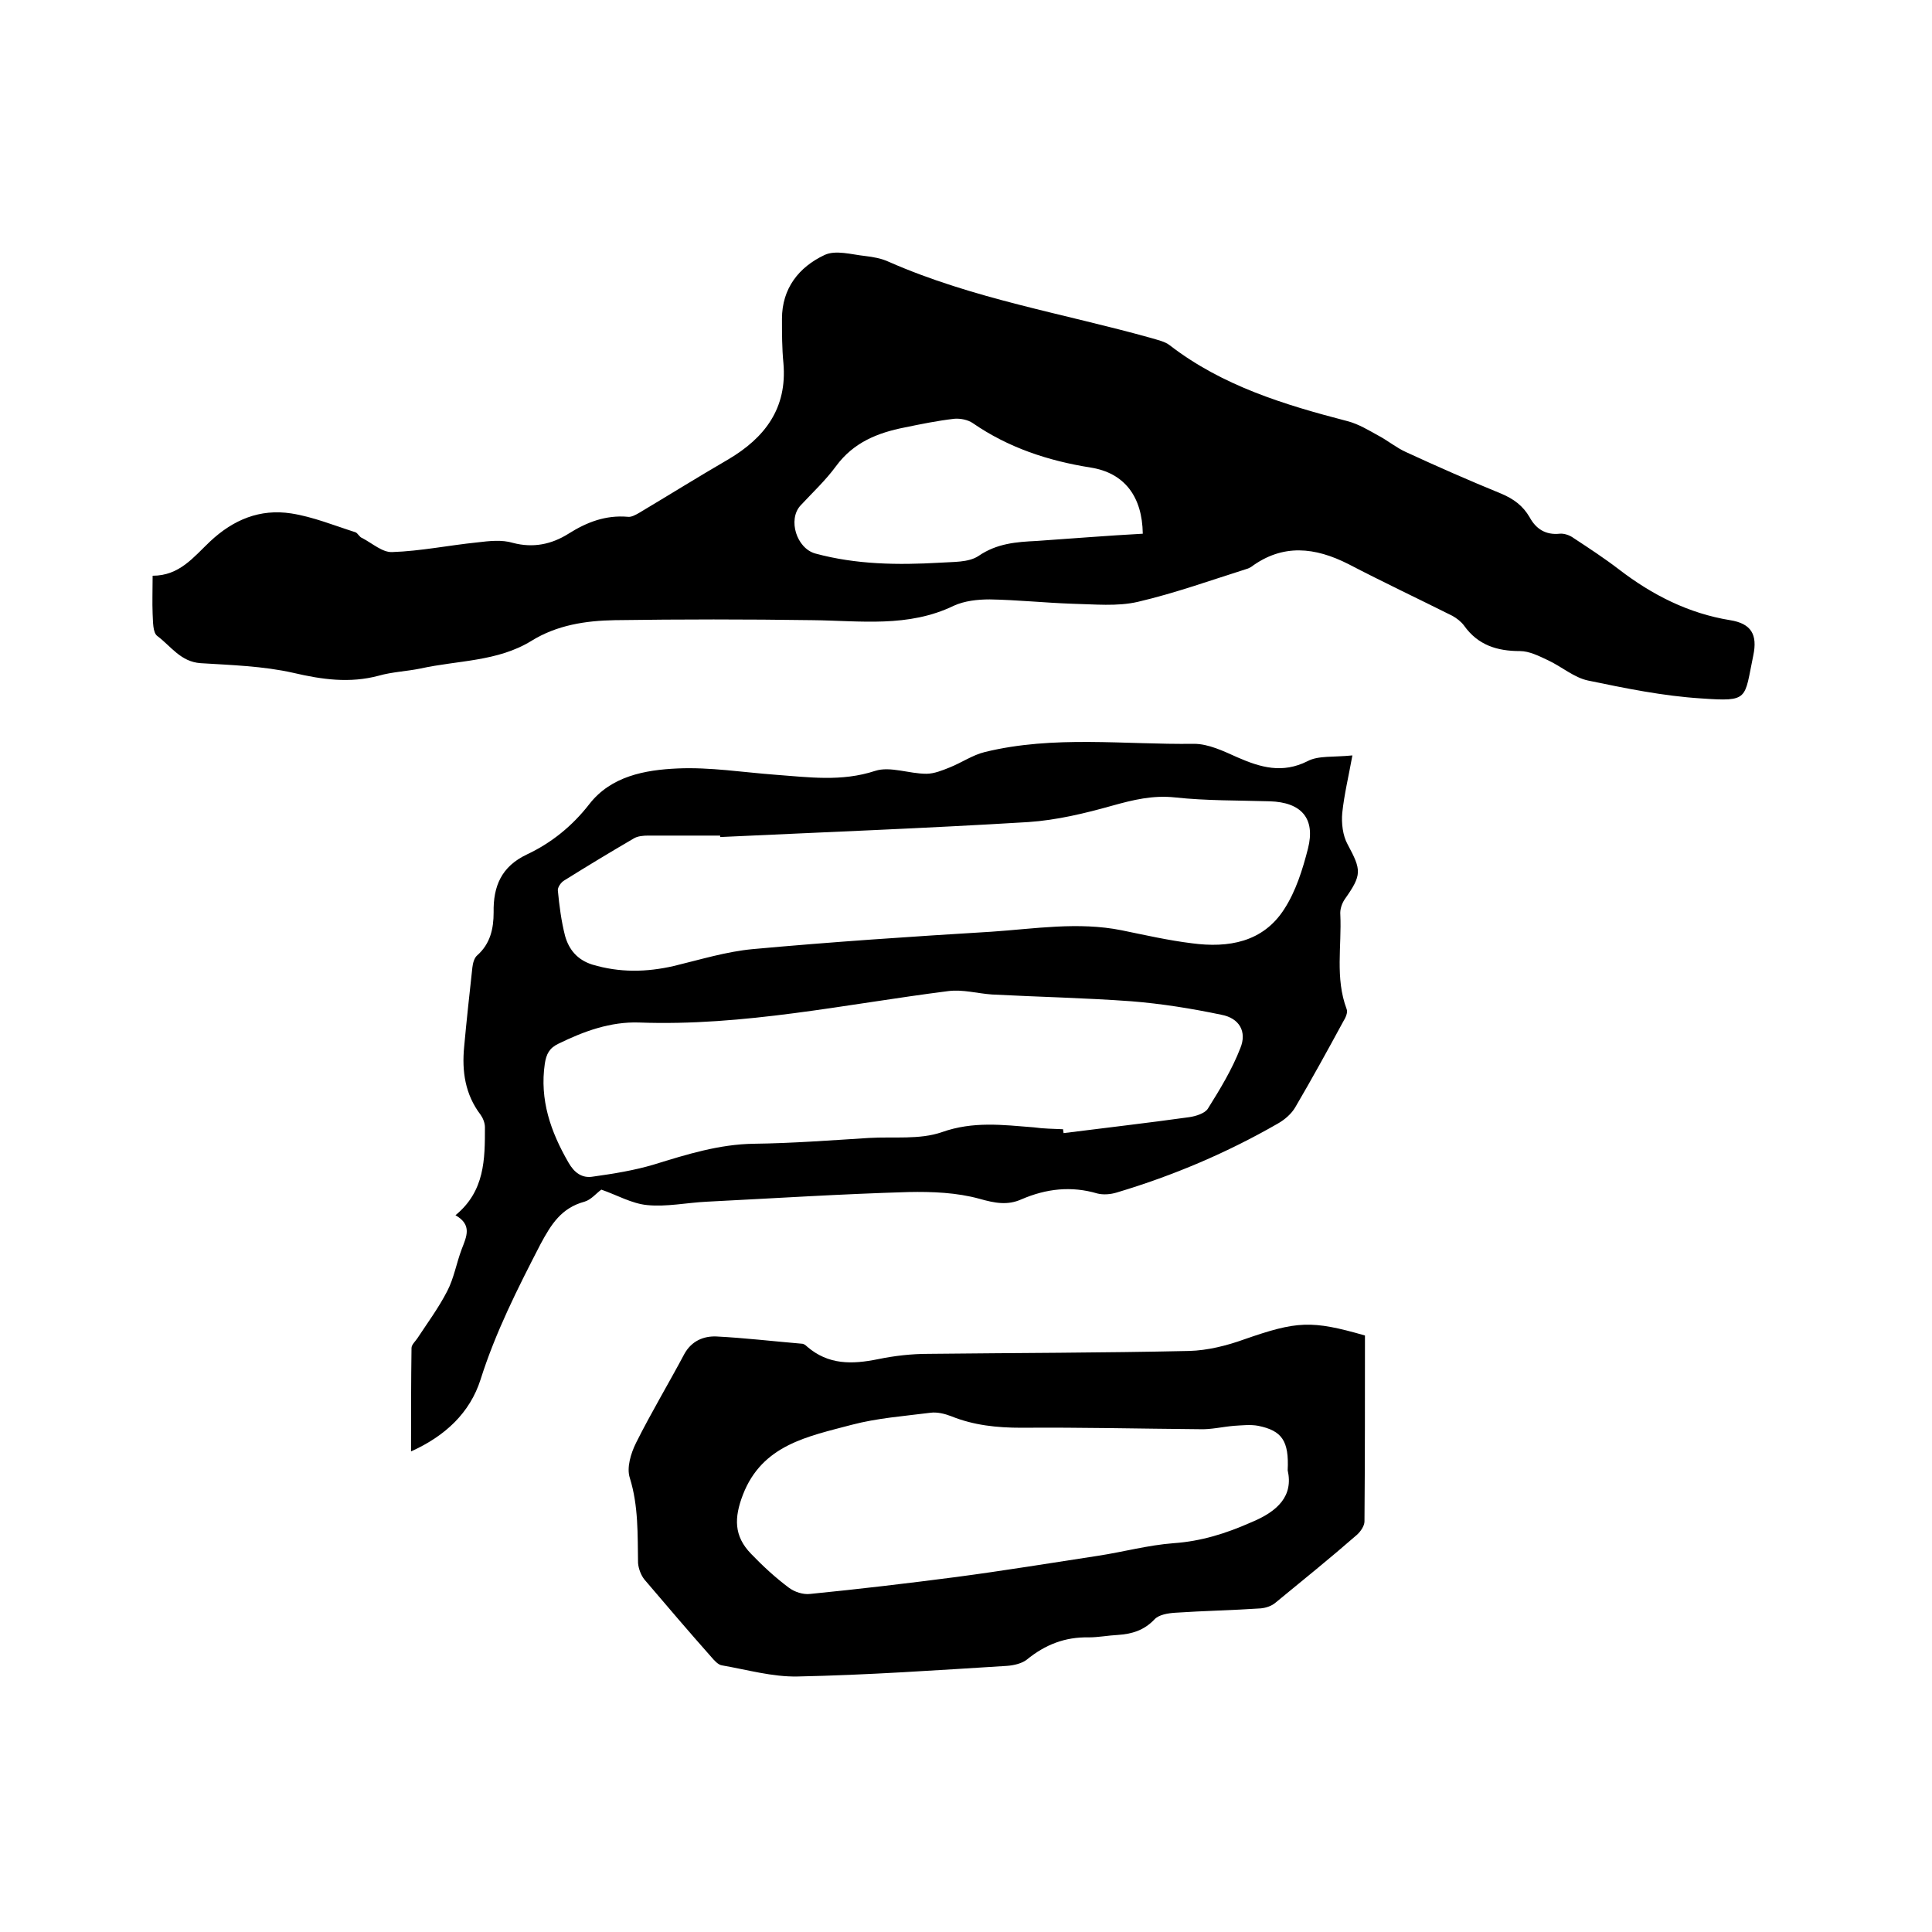
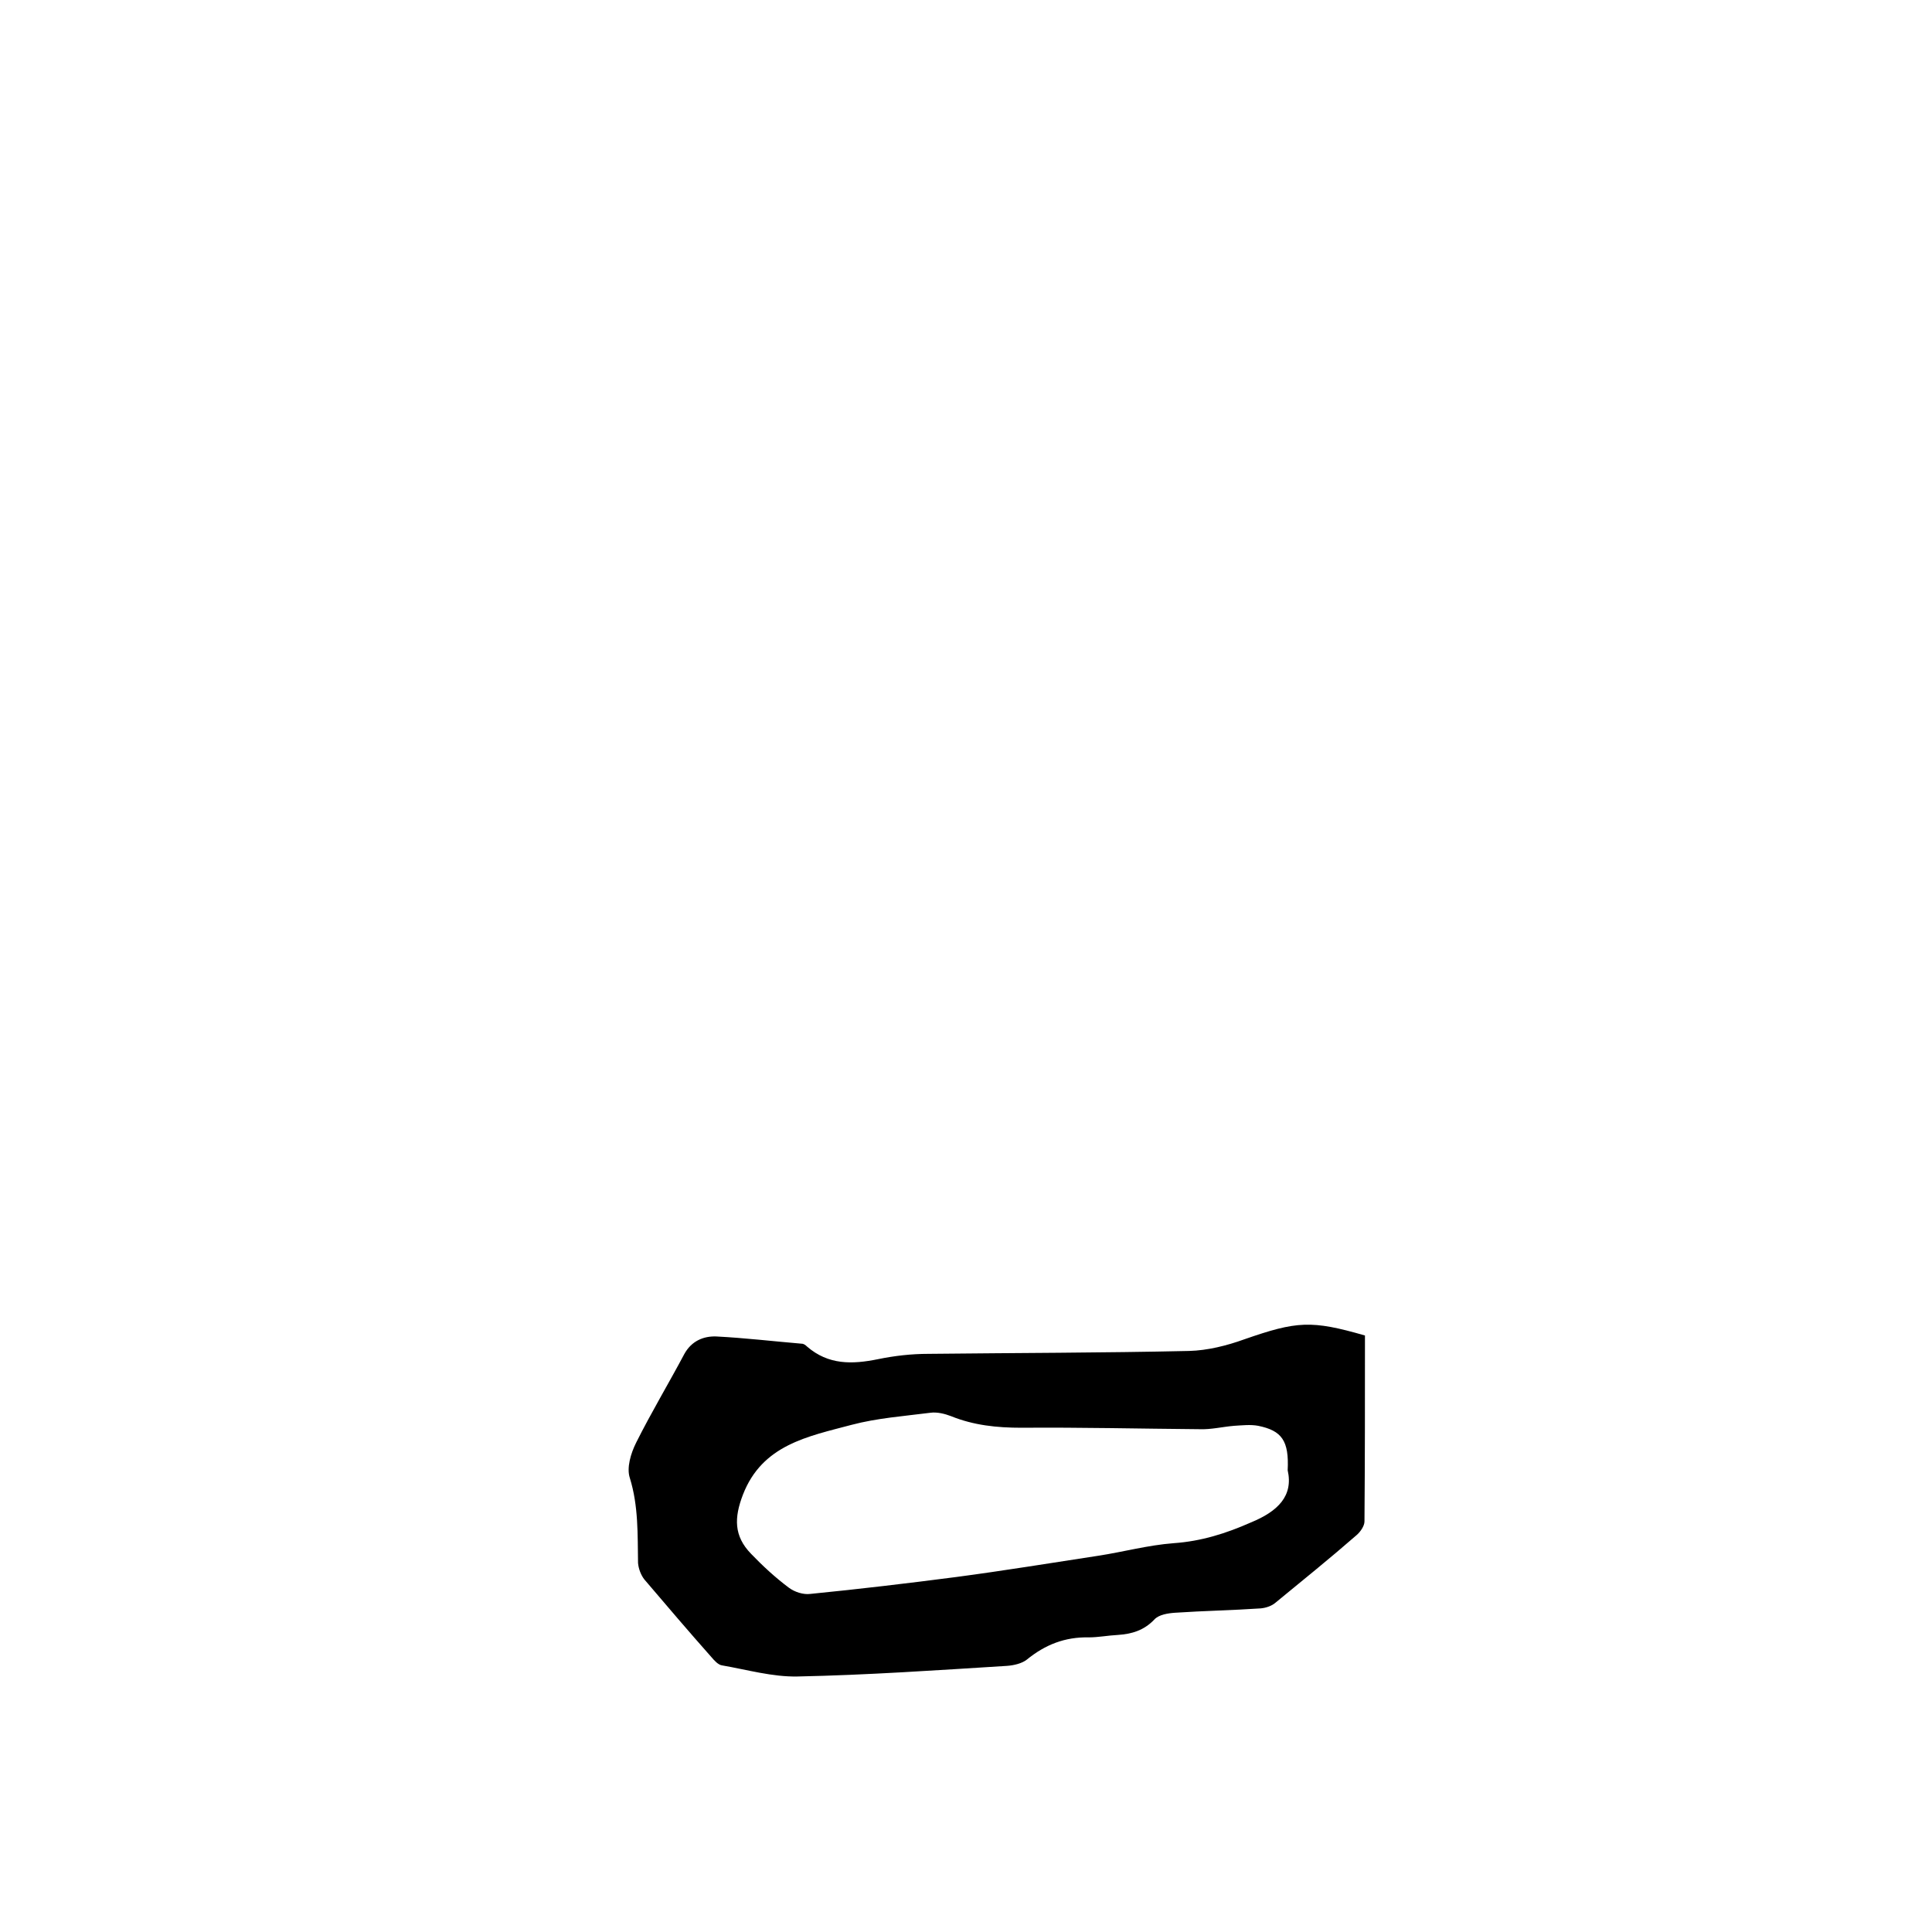
<svg xmlns="http://www.w3.org/2000/svg" enable-background="new 0 0 400 400" viewBox="0 0 400 400">
-   <path d="m31.6 119.2c5.6 0 8.5-3.9 11.9-7.1 4.8-4.5 10.3-6.8 16.8-5.8 4.5.7 8.9 2.5 13.3 3.9.5.2.8 1 1.4 1.2 2.1 1.1 4.2 3 6.2 2.9 5.9-.2 11.7-1.4 17.6-2 2.5-.3 5.1-.6 7.4.1 4.2 1.1 8 .3 11.5-1.9 3.8-2.4 7.7-3.9 12.3-3.5.7.1 1.6-.4 2.3-.8 6.2-3.7 12.3-7.5 18.5-11.1 7.6-4.5 12.2-10.6 11.4-19.9-.3-3.1-.3-6.1-.3-9.2 0-6.3 3.5-10.7 8.8-13.2 2.3-1.1 5.6-.1 8.4.2 1.7.2 3.4.5 4.9 1.2 17.5 7.7 36.2 10.7 54.4 15.8 1.3.4 2.8.7 3.8 1.5 10.9 8.4 23.7 12.3 36.8 15.7 2.3.6 4.4 1.9 6.4 3 1.9 1 3.7 2.5 5.7 3.4 6.5 3 13.1 5.9 19.7 8.6 2.6 1.1 4.5 2.5 5.9 4.9 1.3 2.4 3.3 3.7 6.2 3.4.9-.1 2.1.3 2.9.9 3.2 2.1 6.4 4.2 9.4 6.5 6.9 5.3 14.4 9.1 23 10.5 4.4.7 5.7 3 4.8 7.3-1.9 9.1-.8 9.6-10.8 8.9-7.9-.5-15.7-2.1-23.4-3.7-2.9-.6-5.5-2.9-8.3-4.2-1.9-.9-3.9-1.9-5.8-1.9-4.7 0-8.7-1.2-11.6-5.3-.6-.8-1.5-1.5-2.4-2-7.2-3.6-14.4-7-21.5-10.7-6.9-3.5-13.6-4.3-20.2.6-.2.1-.4.2-.6.3-7.6 2.4-15.1 5.1-22.8 6.9-4.3 1-9 .5-13.6.4-5.7-.2-11.4-.8-17.1-.9-2.5 0-5.2.3-7.4 1.3-9.5 4.6-19.4 3.1-29.3 3-13.6-.2-27.3-.2-40.9 0-6 .1-12 1-17.3 4.3-7 4.3-15.2 4-22.9 5.7-2.9.6-5.9.7-8.7 1.5-6 1.6-11.7.8-17.7-.6-6.2-1.4-12.8-1.6-19.2-2-4.1-.3-6.1-3.5-8.9-5.6-1-.7-.9-3-1-4.6-.1-2.4 0-5 0-7.9zm205-8.7c-.1-7.7-3.8-12.6-10.8-13.7-8.8-1.4-17-4.1-24.4-9.2-1-.7-2.6-1-3.8-.9-3.5.4-6.9 1.1-10.3 1.8-5.6 1.1-10.6 3.1-14.2 8-2.2 3-4.9 5.5-7.4 8.2-2.6 2.9-.8 8.8 3.1 9.9 8.5 2.3 17.1 2.4 25.8 1.9 2.7-.2 5.9 0 8-1.4 3.8-2.6 7.8-2.9 12-3.1 7.3-.5 14.6-1.1 22-1.5z" />
-   <path d="m280 156.4c-.8 4.4-1.7 8.1-2.1 11.9-.2 2.1.1 4.7 1.1 6.5 2.9 5.4 3 6.3-.6 11.4-.6.9-1 2.1-.9 3.2.3 6.5-1.1 13.1 1.3 19.5.3.7-.2 1.8-.7 2.6-3.2 5.9-6.5 11.9-9.9 17.7-.8 1.4-2.2 2.6-3.6 3.4-10.6 6.1-21.7 10.8-33.4 14.3-1.3.4-2.8.5-4 .2-5.4-1.6-10.6-1-15.7 1.2-2.9 1.3-5.5.8-8.7-.1-4.7-1.3-9.8-1.5-14.7-1.4-13.9.4-27.9 1.3-41.8 2-4.1.2-8.3 1.1-12.3.7-3.2-.3-6.3-2.1-9.5-3.2-1 .7-2.1 2.1-3.5 2.5-4.8 1.3-6.9 4.7-9.1 8.8-4.7 9.1-9.3 18.2-12.4 28-2.2 6.9-7.3 11.7-14.4 14.9 0-7.4 0-14.4.1-21.4 0-.7.8-1.4 1.2-2 2.1-3.2 4.4-6.3 6.2-9.8 1.4-2.7 1.9-5.8 3-8.7 1-2.6 2.2-5-1.3-7 6.1-5 6.1-11.6 6.1-18.2 0-.9-.4-1.9-.9-2.6-3.2-4.2-3.9-9-3.4-14.1.5-5.5 1.1-10.9 1.7-16.4.1-.9.4-2 1-2.5 2.7-2.4 3.4-5.5 3.4-8.9-.1-5.4 1.6-9.5 6.9-12 5.1-2.4 9.4-5.9 12.9-10.4 4.5-5.8 11.5-7.1 18.3-7.4 6.7-.3 13.5.8 20.2 1.3 6.9.5 13.7 1.5 20.7-.8 3.1-1 7 .6 10.6.6 1.6 0 3.3-.7 4.8-1.3 2.5-1 4.8-2.6 7.3-3.2 14.3-3.5 28.9-1.5 43.3-1.7 3 0 6.1 1.5 9 2.8 4.8 2.1 9.3 3.4 14.5.8 2.2-1.2 5.4-.8 9.3-1.2zm-59.9 77.4c0 .3.1.6.1.8 8.7-1.1 17.4-2.1 26-3.3 1.4-.2 3.3-.8 3.9-1.8 2.5-4 5-8.1 6.7-12.5 1.4-3.4-.2-6.2-3.9-6.9-6.2-1.3-12.4-2.3-18.7-2.8-9.6-.7-19.2-.9-28.8-1.4-3-.2-6.1-1.1-9.1-.7-21.3 2.7-42.3 7.3-64 6.5-5.9-.2-11.4 1.8-16.7 4.4-1.9.9-2.5 2.2-2.8 4.1-1.1 7.5 1.2 14.1 4.9 20.5 1.2 2.1 2.8 3.3 5.1 2.9 4.3-.6 8.6-1.3 12.6-2.5 6.8-2.1 13.5-4.2 20.7-4.3 7.9-.1 15.8-.7 23.8-1.2 5.1-.3 10.5.4 15.1-1.2 6.5-2.3 12.6-1.5 19-1 2.1.3 4.1.3 6.1.4zm-71-60.5c0-.1 0-.2 0-.3-5 0-10 0-14.9 0-1 0-2.2.1-3 .6-4.8 2.8-9.6 5.7-14.4 8.7-.7.4-1.4 1.5-1.3 2.1.3 3.1.7 6.3 1.5 9.4.8 2.8 2.5 4.9 5.6 5.9 5.7 1.7 11.2 1.6 16.9.3 5.4-1.3 10.9-3 16.4-3.5 16.4-1.5 32.9-2.6 49.4-3.6 8.9-.6 17.9-2.1 26.9-.3 4.9 1 9.7 2.1 14.6 2.7 7.5 1 14.7-.2 19.1-7.1 2.4-3.7 3.8-8.2 4.9-12.5 1.6-6.3-1.4-9.6-7.9-9.8-6.6-.2-13.1-.1-19.6-.8-4.6-.5-8.7.5-13 1.7-5.7 1.6-11.5 3-17.4 3.4-21.4 1.3-42.6 2.1-63.8 3.1z" />
  <path d="m282.6 276.5c0 13.1 0 25.8-.1 38.5 0 .9-.8 2.1-1.6 2.8-5.5 4.8-11.2 9.4-16.8 14-.8.7-2 1.1-3.1 1.2-5.9.4-11.8.5-17.7.9-1.5.1-3.4.4-4.3 1.4-2.2 2.3-4.7 3-7.6 3.2-2 .1-4 .5-6 .5-4.9-.1-9 1.5-12.8 4.6-1 .8-2.7 1.2-4.1 1.3-14.5.9-28.9 1.9-43.4 2.2-5.2.1-10.4-1.4-15.6-2.3-.8-.1-1.6-1-2.2-1.7-4.7-5.3-9.3-10.7-13.9-16.1-.7-.9-1.2-2.2-1.3-3.4-.1-5.9.1-11.8-1.7-17.6-.7-2.1.2-5.1 1.3-7.3 3.1-6.2 6.7-12.2 10-18.4 1.5-2.7 4-3.7 6.6-3.6 5.9.3 11.8 1 17.7 1.5.4 0 .8.3 1.1.6 4.4 3.8 9.3 3.7 14.7 2.6 3.4-.7 6.9-1.1 10.4-1.1 18-.2 36-.2 54-.6 3.8-.1 7.8-1.1 11.4-2.4 10.9-3.8 13.9-4 25-.8zm-16 27.9c.3-6.1-1.2-8.2-6.1-9.2-1.6-.3-3.3-.1-5 0-2.4.2-4.8.8-7.2.7-12.3-.1-24.5-.4-36.8-.3-5.1 0-9.9-.5-14.6-2.4-1.3-.5-2.9-.9-4.3-.7-5.5.7-11 1.1-16.3 2.5-9 2.4-18.5 4.1-22.5 14.5-1.8 4.7-1.9 8.5 1.7 12.2 2.4 2.5 5 4.9 7.8 7 1.2.9 3 1.5 4.5 1.3 10.1-1 20.2-2.2 30.2-3.5 9.8-1.3 19.6-2.9 29.4-4.4 5.2-.8 10.3-2.2 15.6-2.6 5.7-.4 10.8-2 16-4.3 5.6-2.3 8.8-5.5 7.6-10.8z" />
</svg>